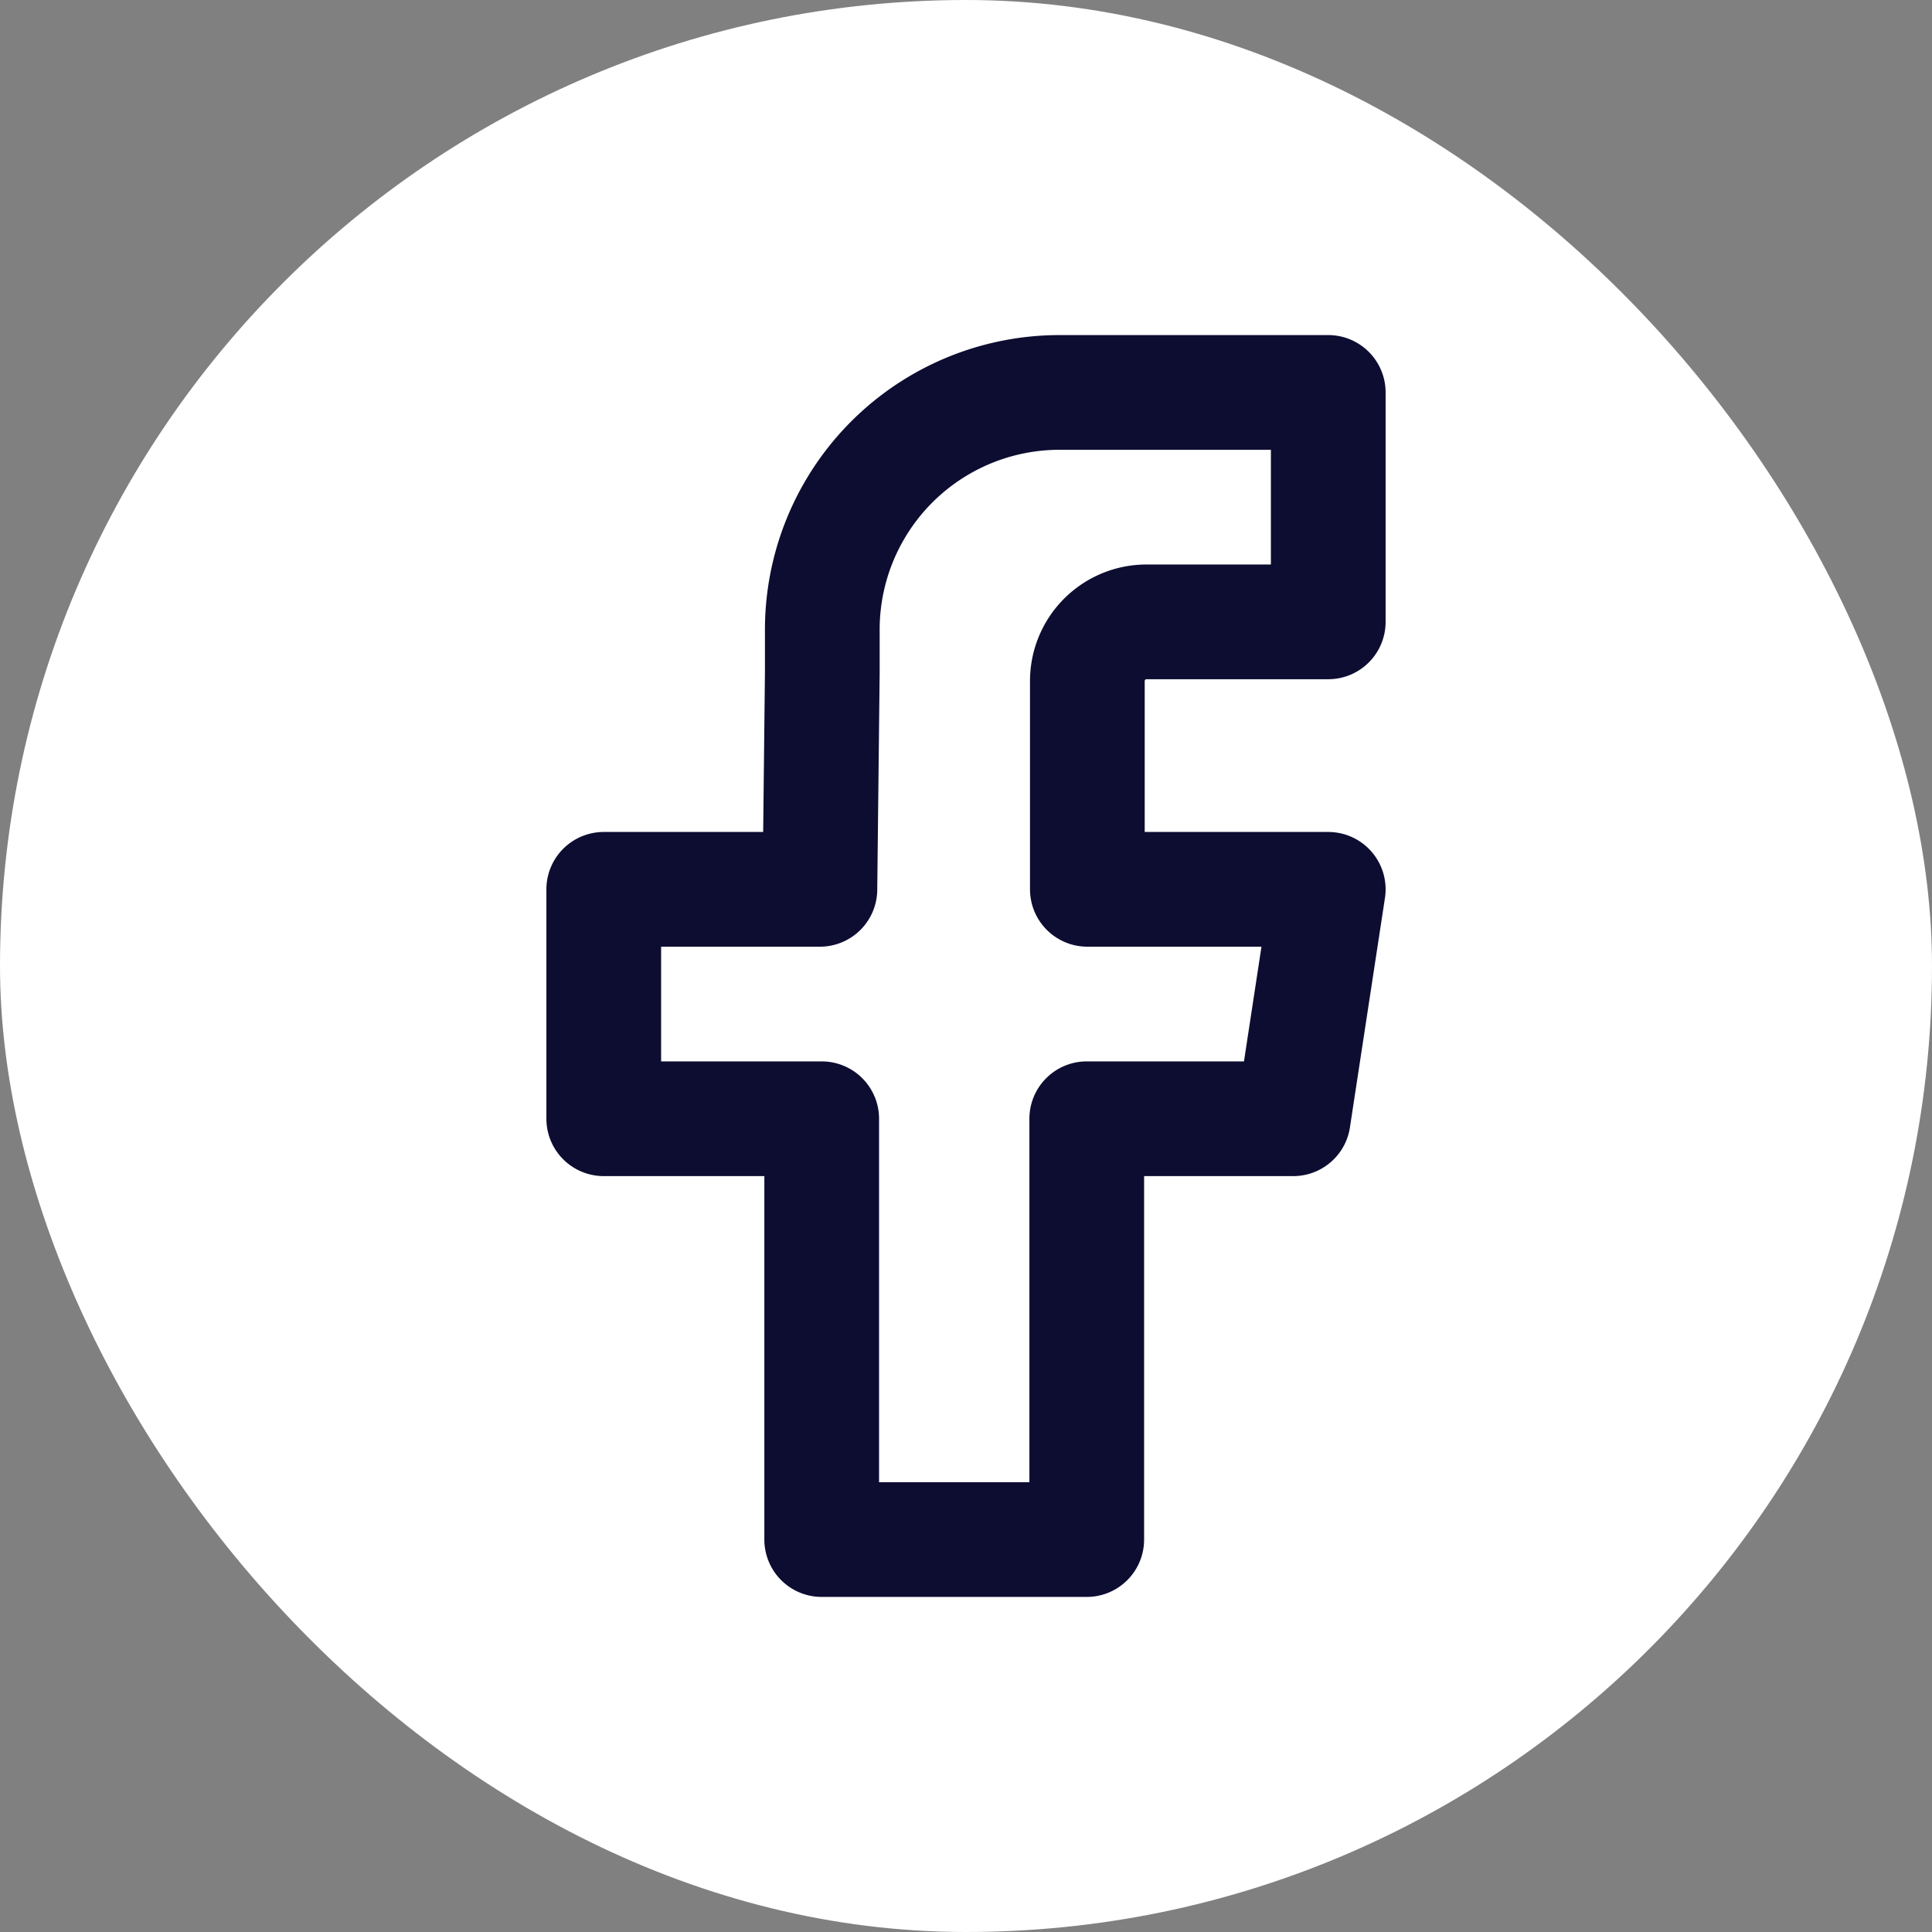
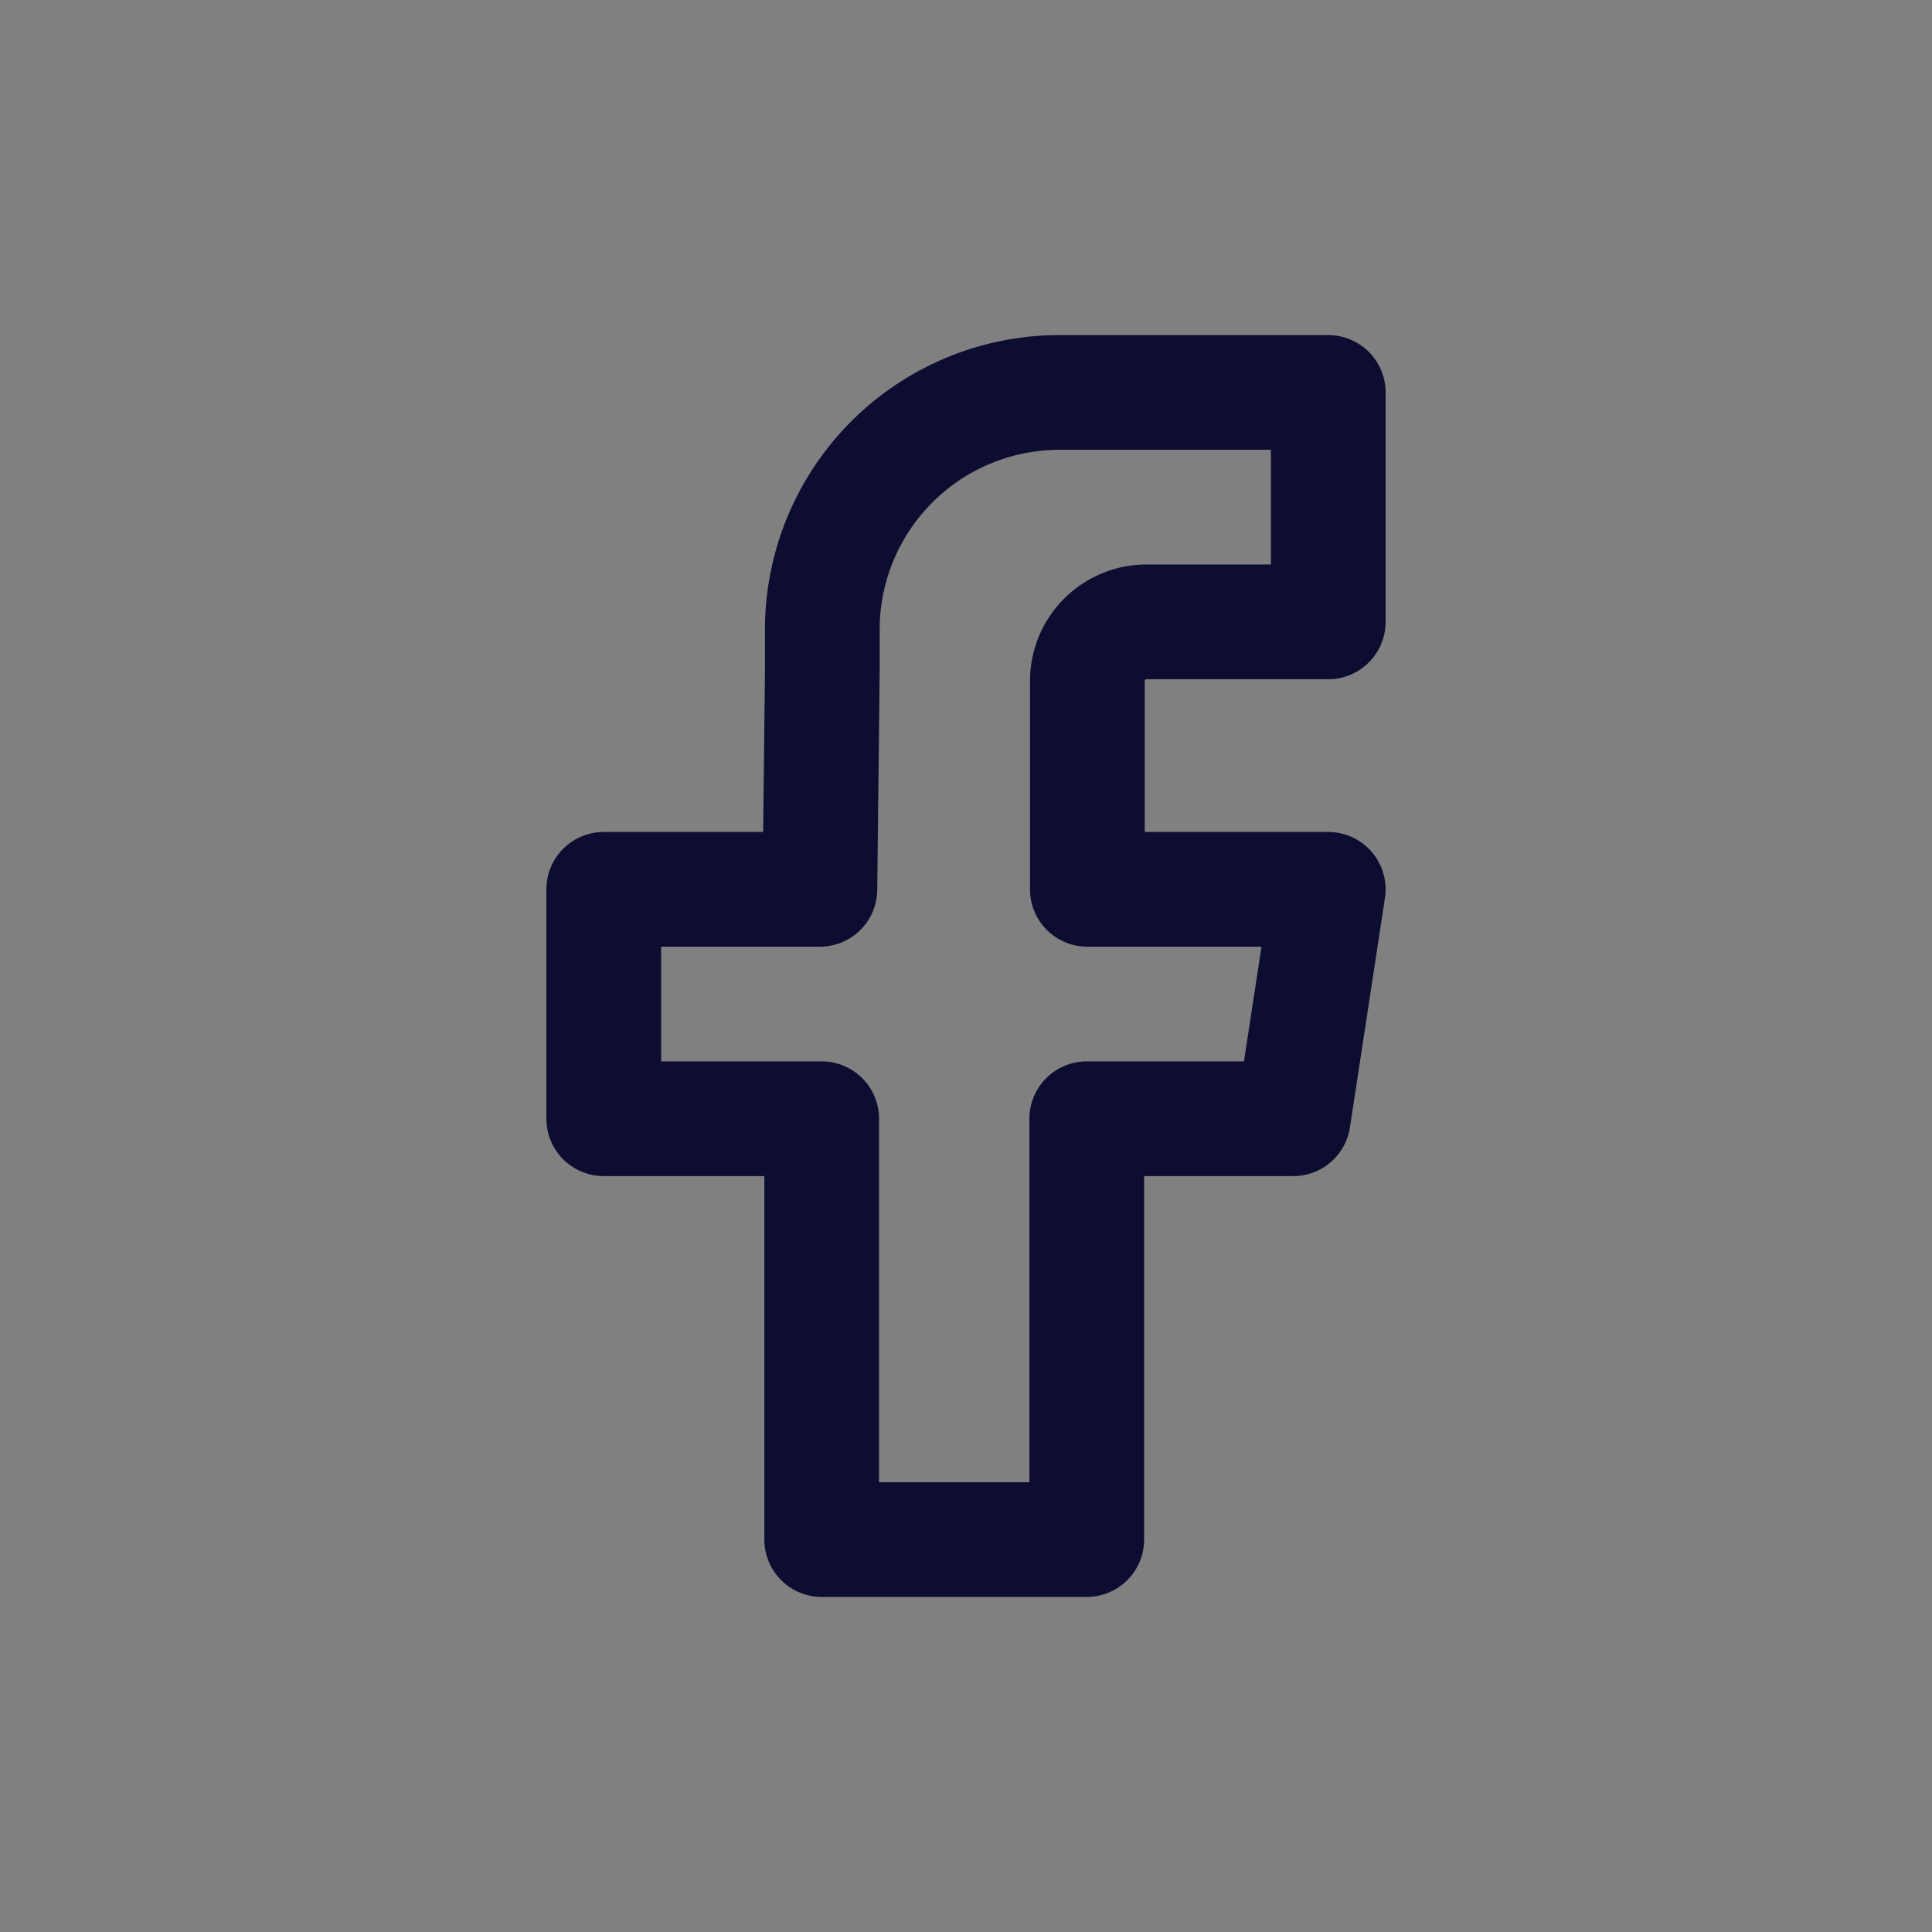
<svg xmlns="http://www.w3.org/2000/svg" width="32" height="32" fill="none" viewBox="0 0 32 32">
  <rect x="0" y="0" width="32" height="32" fill="#808080" stroke="none" />
-   <rect width="32" height="32" fill="#fff" rx="16" />
  <path stroke="#0D0D32" stroke-linejoin="round" stroke-width="1.9" d="M22 10.3h-3a.98.98 0 0 0-.99.98v3.45H22l-.58 3.8H18v6.97h-4.39v-6.97H10v-3.8h3.58l.04-3.6v-.66a3.93 3.93 0 0 1 3.93-3.97H22v3.8Z" />
</svg>